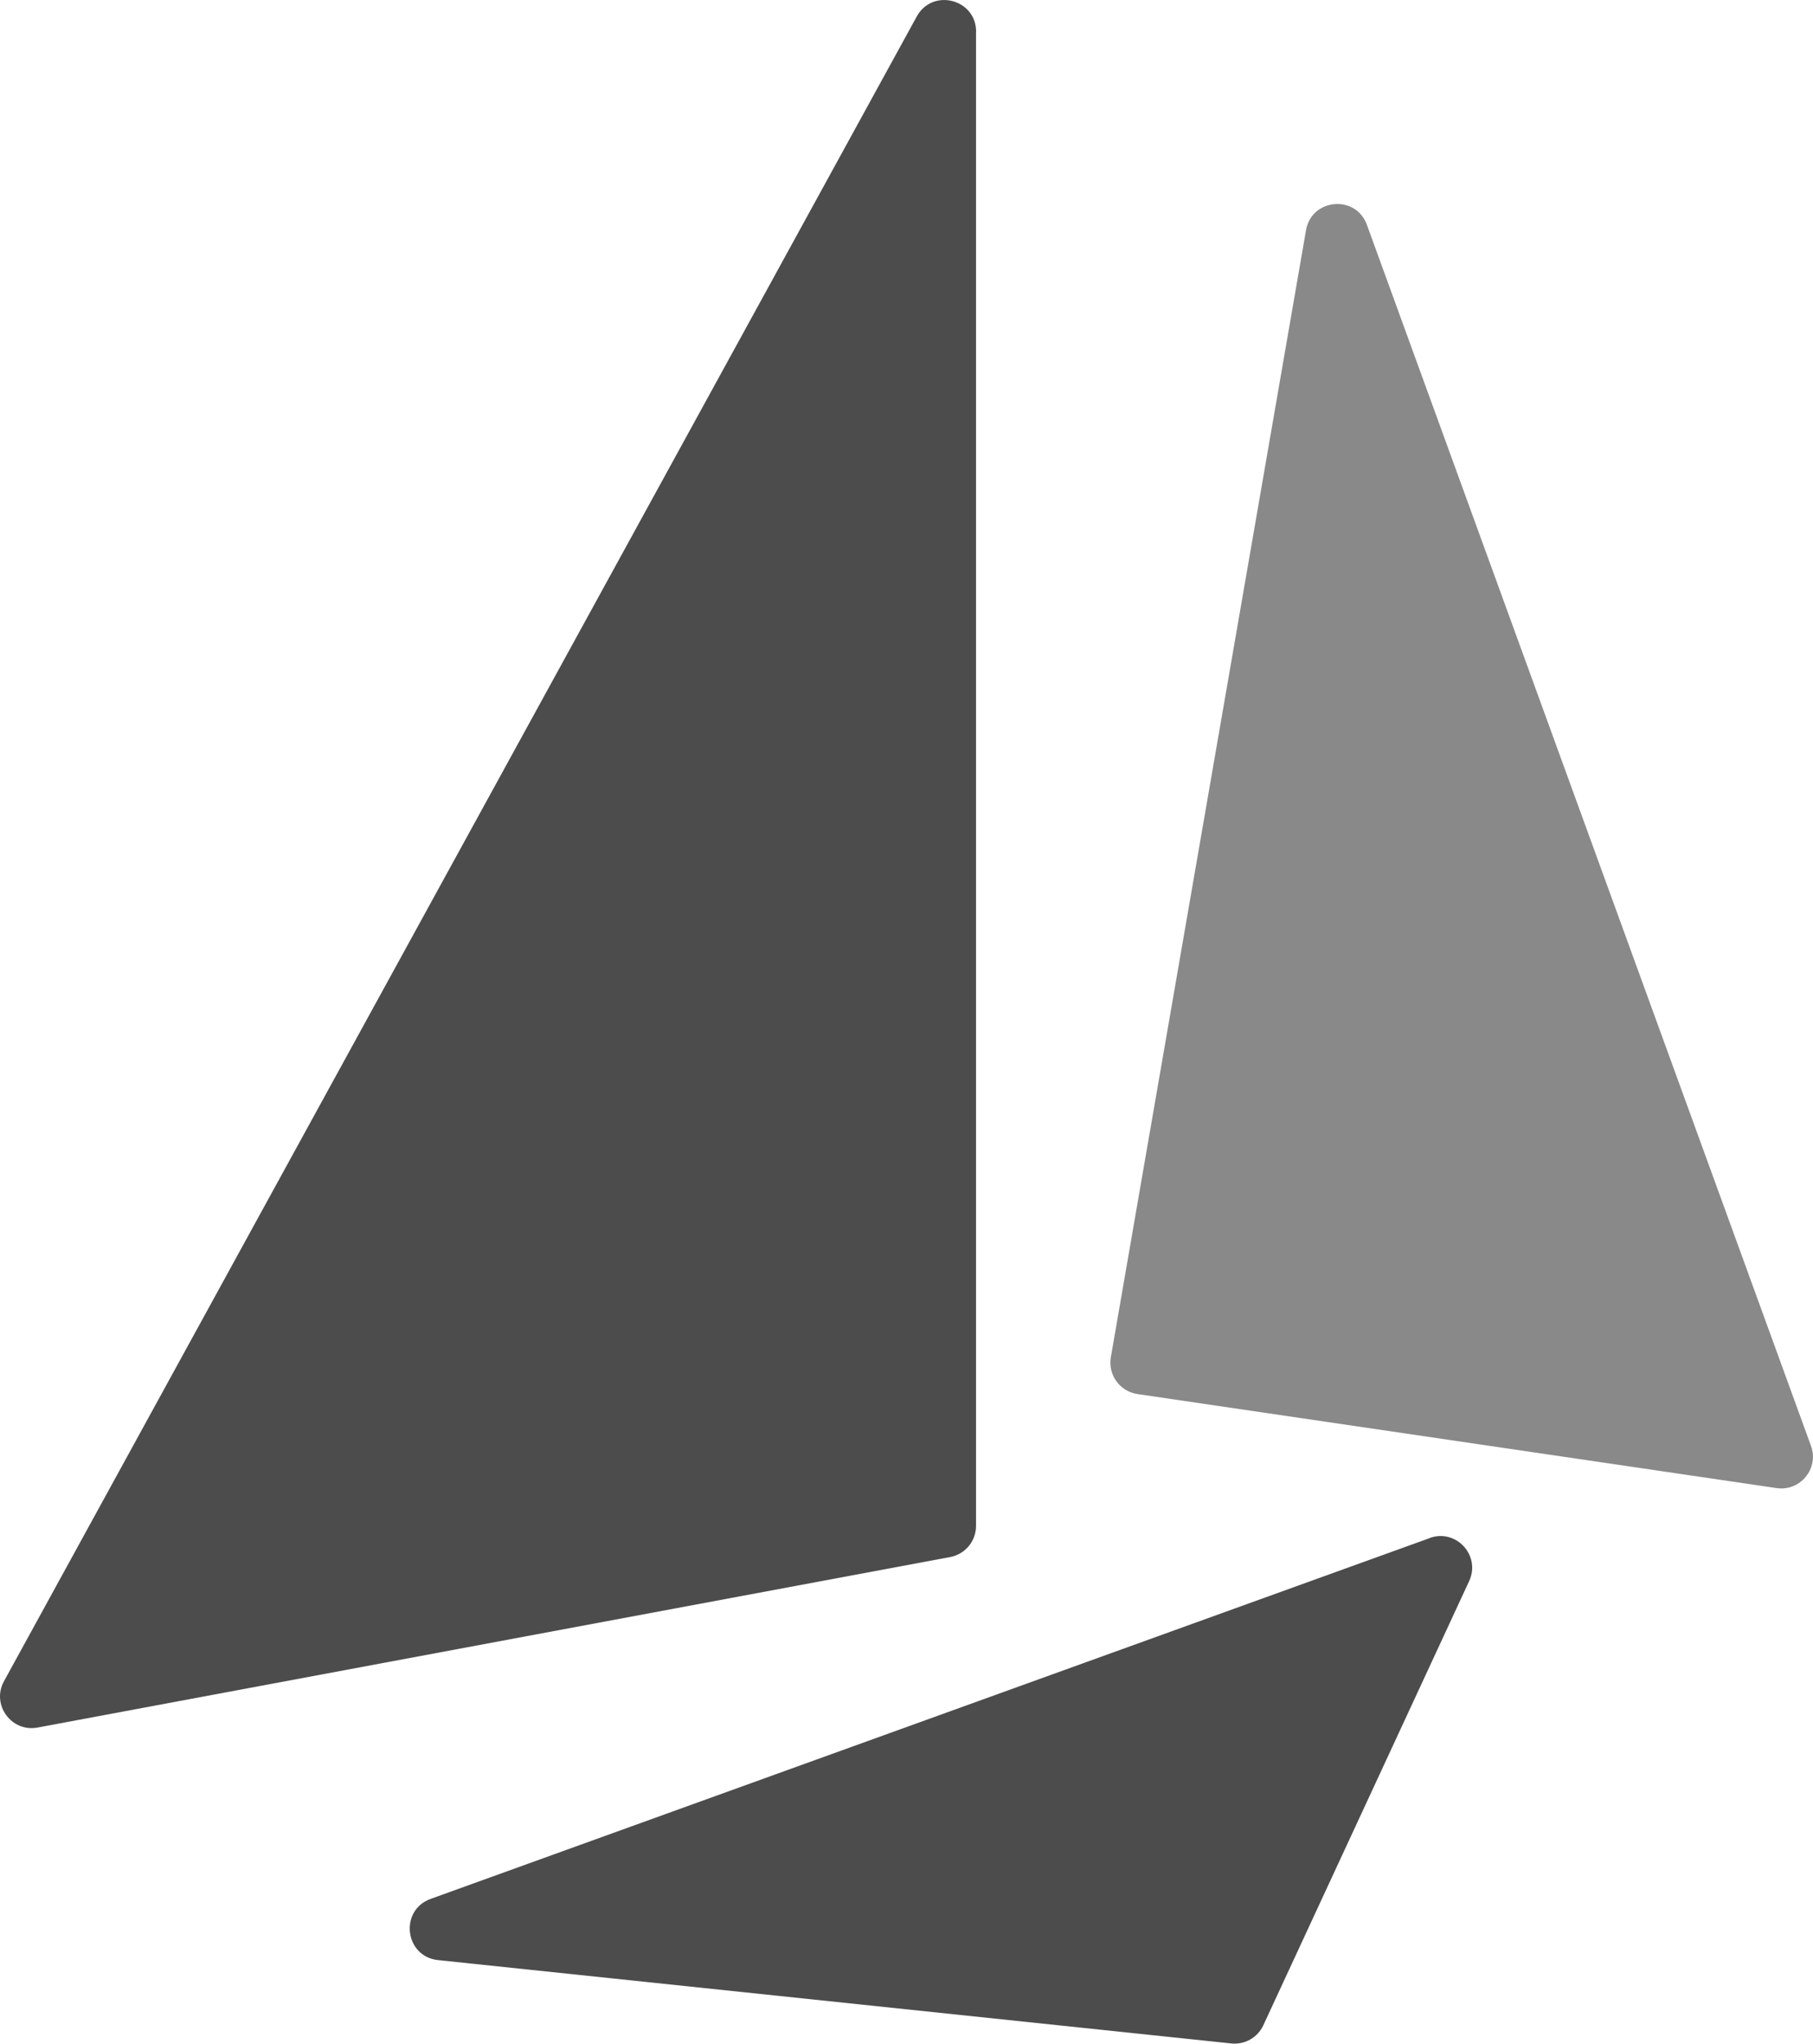
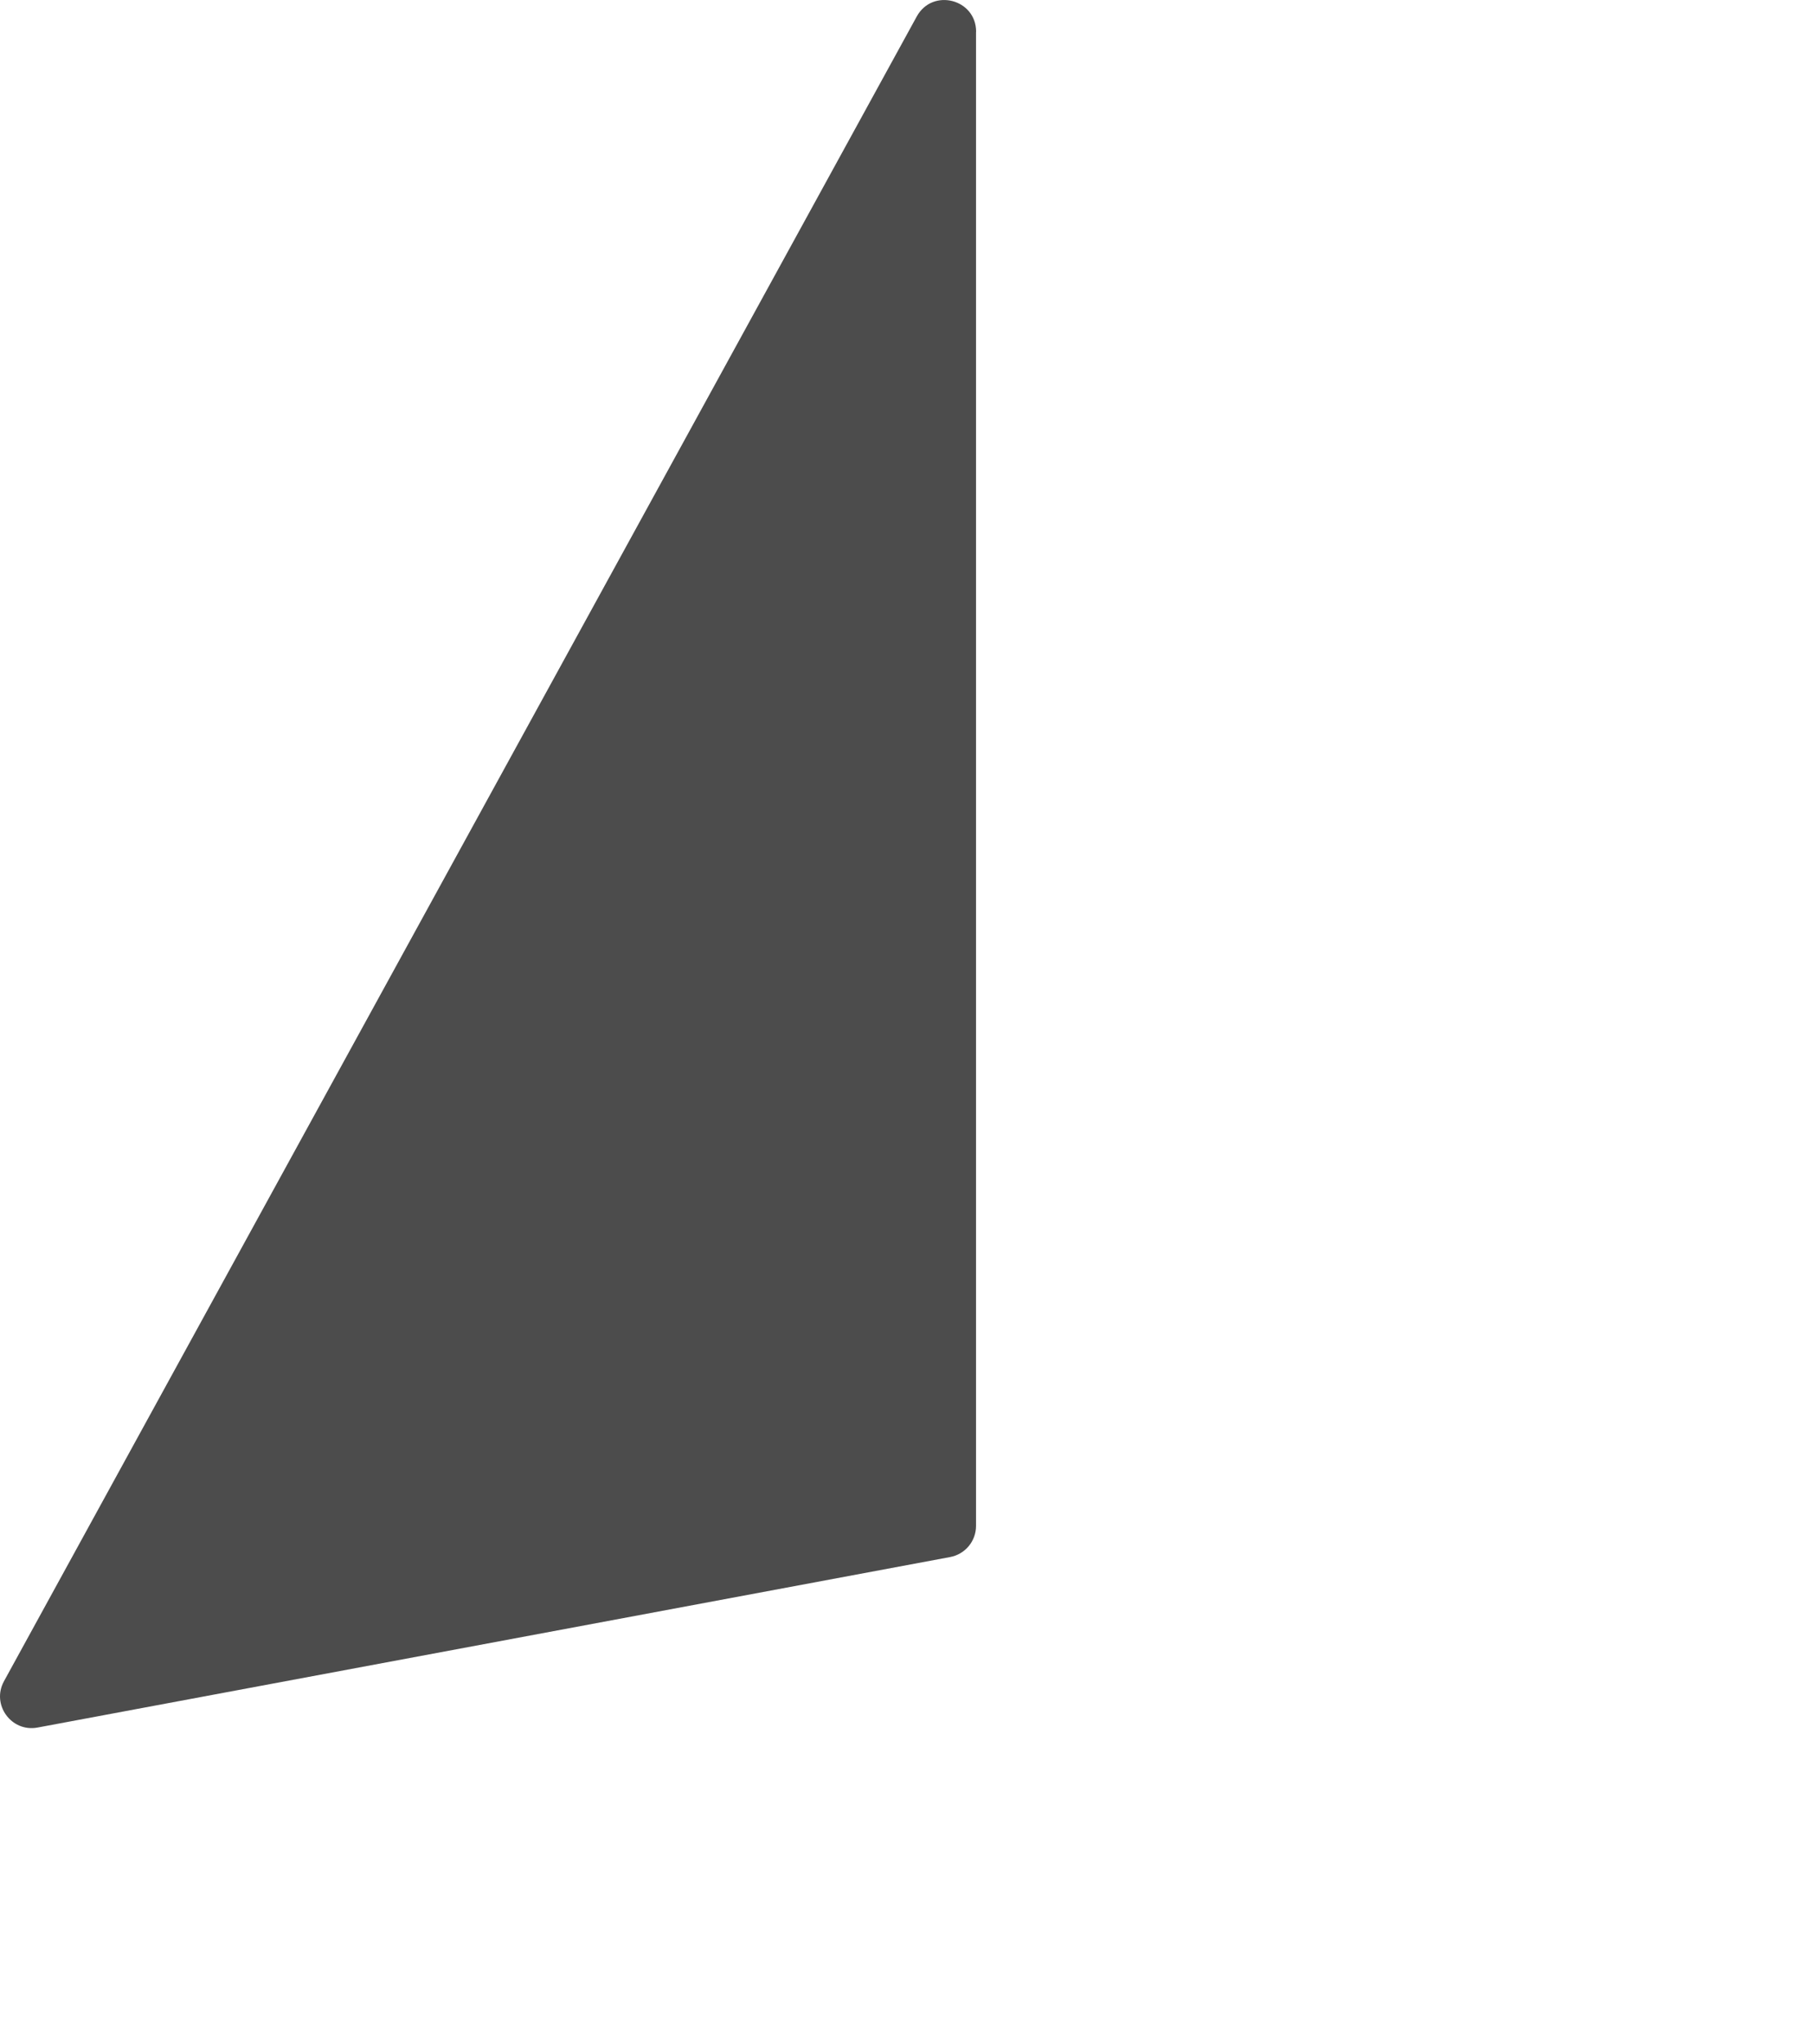
<svg xmlns="http://www.w3.org/2000/svg" id="_レイヤー_2" data-name="レイヤー 2" viewBox="0 0 200 225.33">
  <defs>
    <style>
      .cls-1 {
        fill: #4c4c4c;
      }

      .cls-2 {
        fill: #898989;
      }
    </style>
  </defs>
  <g id="_レイヤー_1-2" data-name="レイヤー 1">
    <g>
      <path class="cls-1" d="M107.67,3.49v164.75c0,1.68-1.2,3.12-2.85,3.43L4.14,190.47c-2.89.54-5.12-2.53-3.7-5.11L101.13,1.82c1.74-3.17,6.55-1.93,6.55,1.68Z" />
-       <path class="cls-2" d="M144.07,25.39l-21.53,124.26c-.33,1.93.99,3.76,2.93,4.05l70.52,10.37c2.61.38,4.69-2.16,3.79-4.65L150.79,24.79c-1.22-3.36-6.11-2.93-6.72.6Z" />
-       <path class="cls-1" d="M157.72,169.58l-110.21,39.78c-3.49,1.26-2.87,6.37.82,6.75l87.5,9.19c1.48.16,2.9-.65,3.53-2l22.71-48.98c1.3-2.81-1.43-5.8-4.35-4.75Z" />
    </g>
  </g>
</svg>